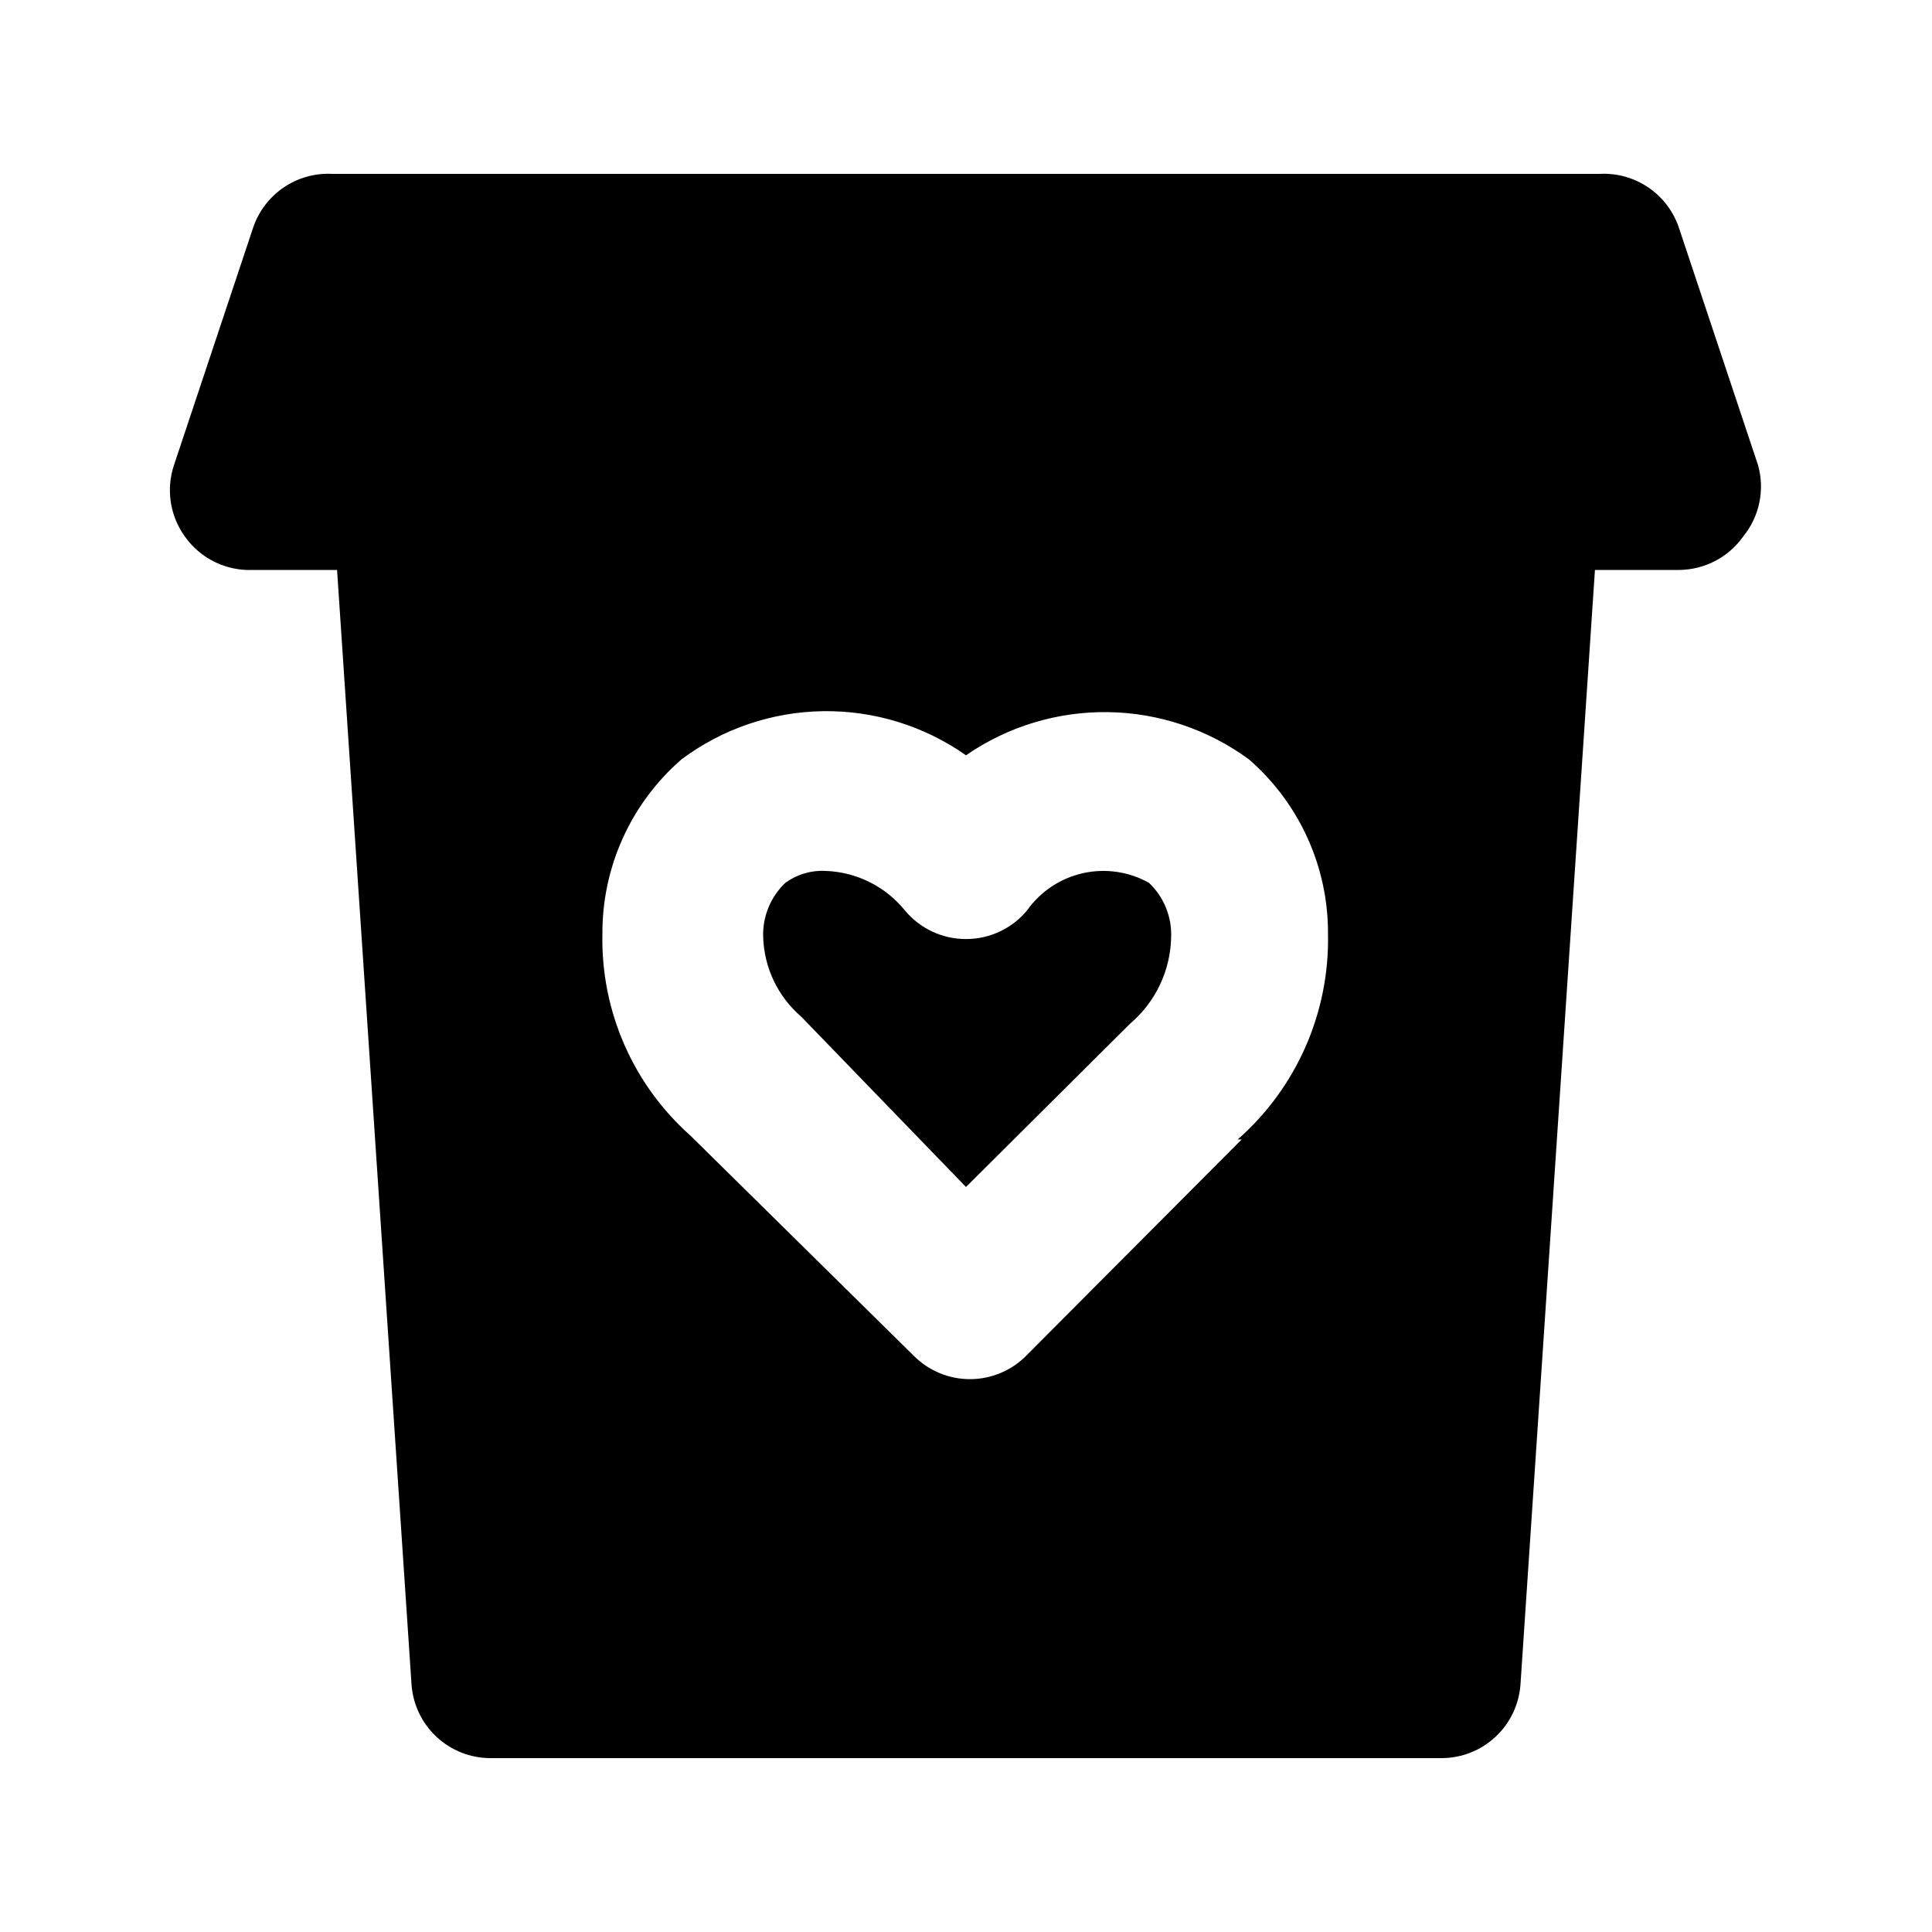
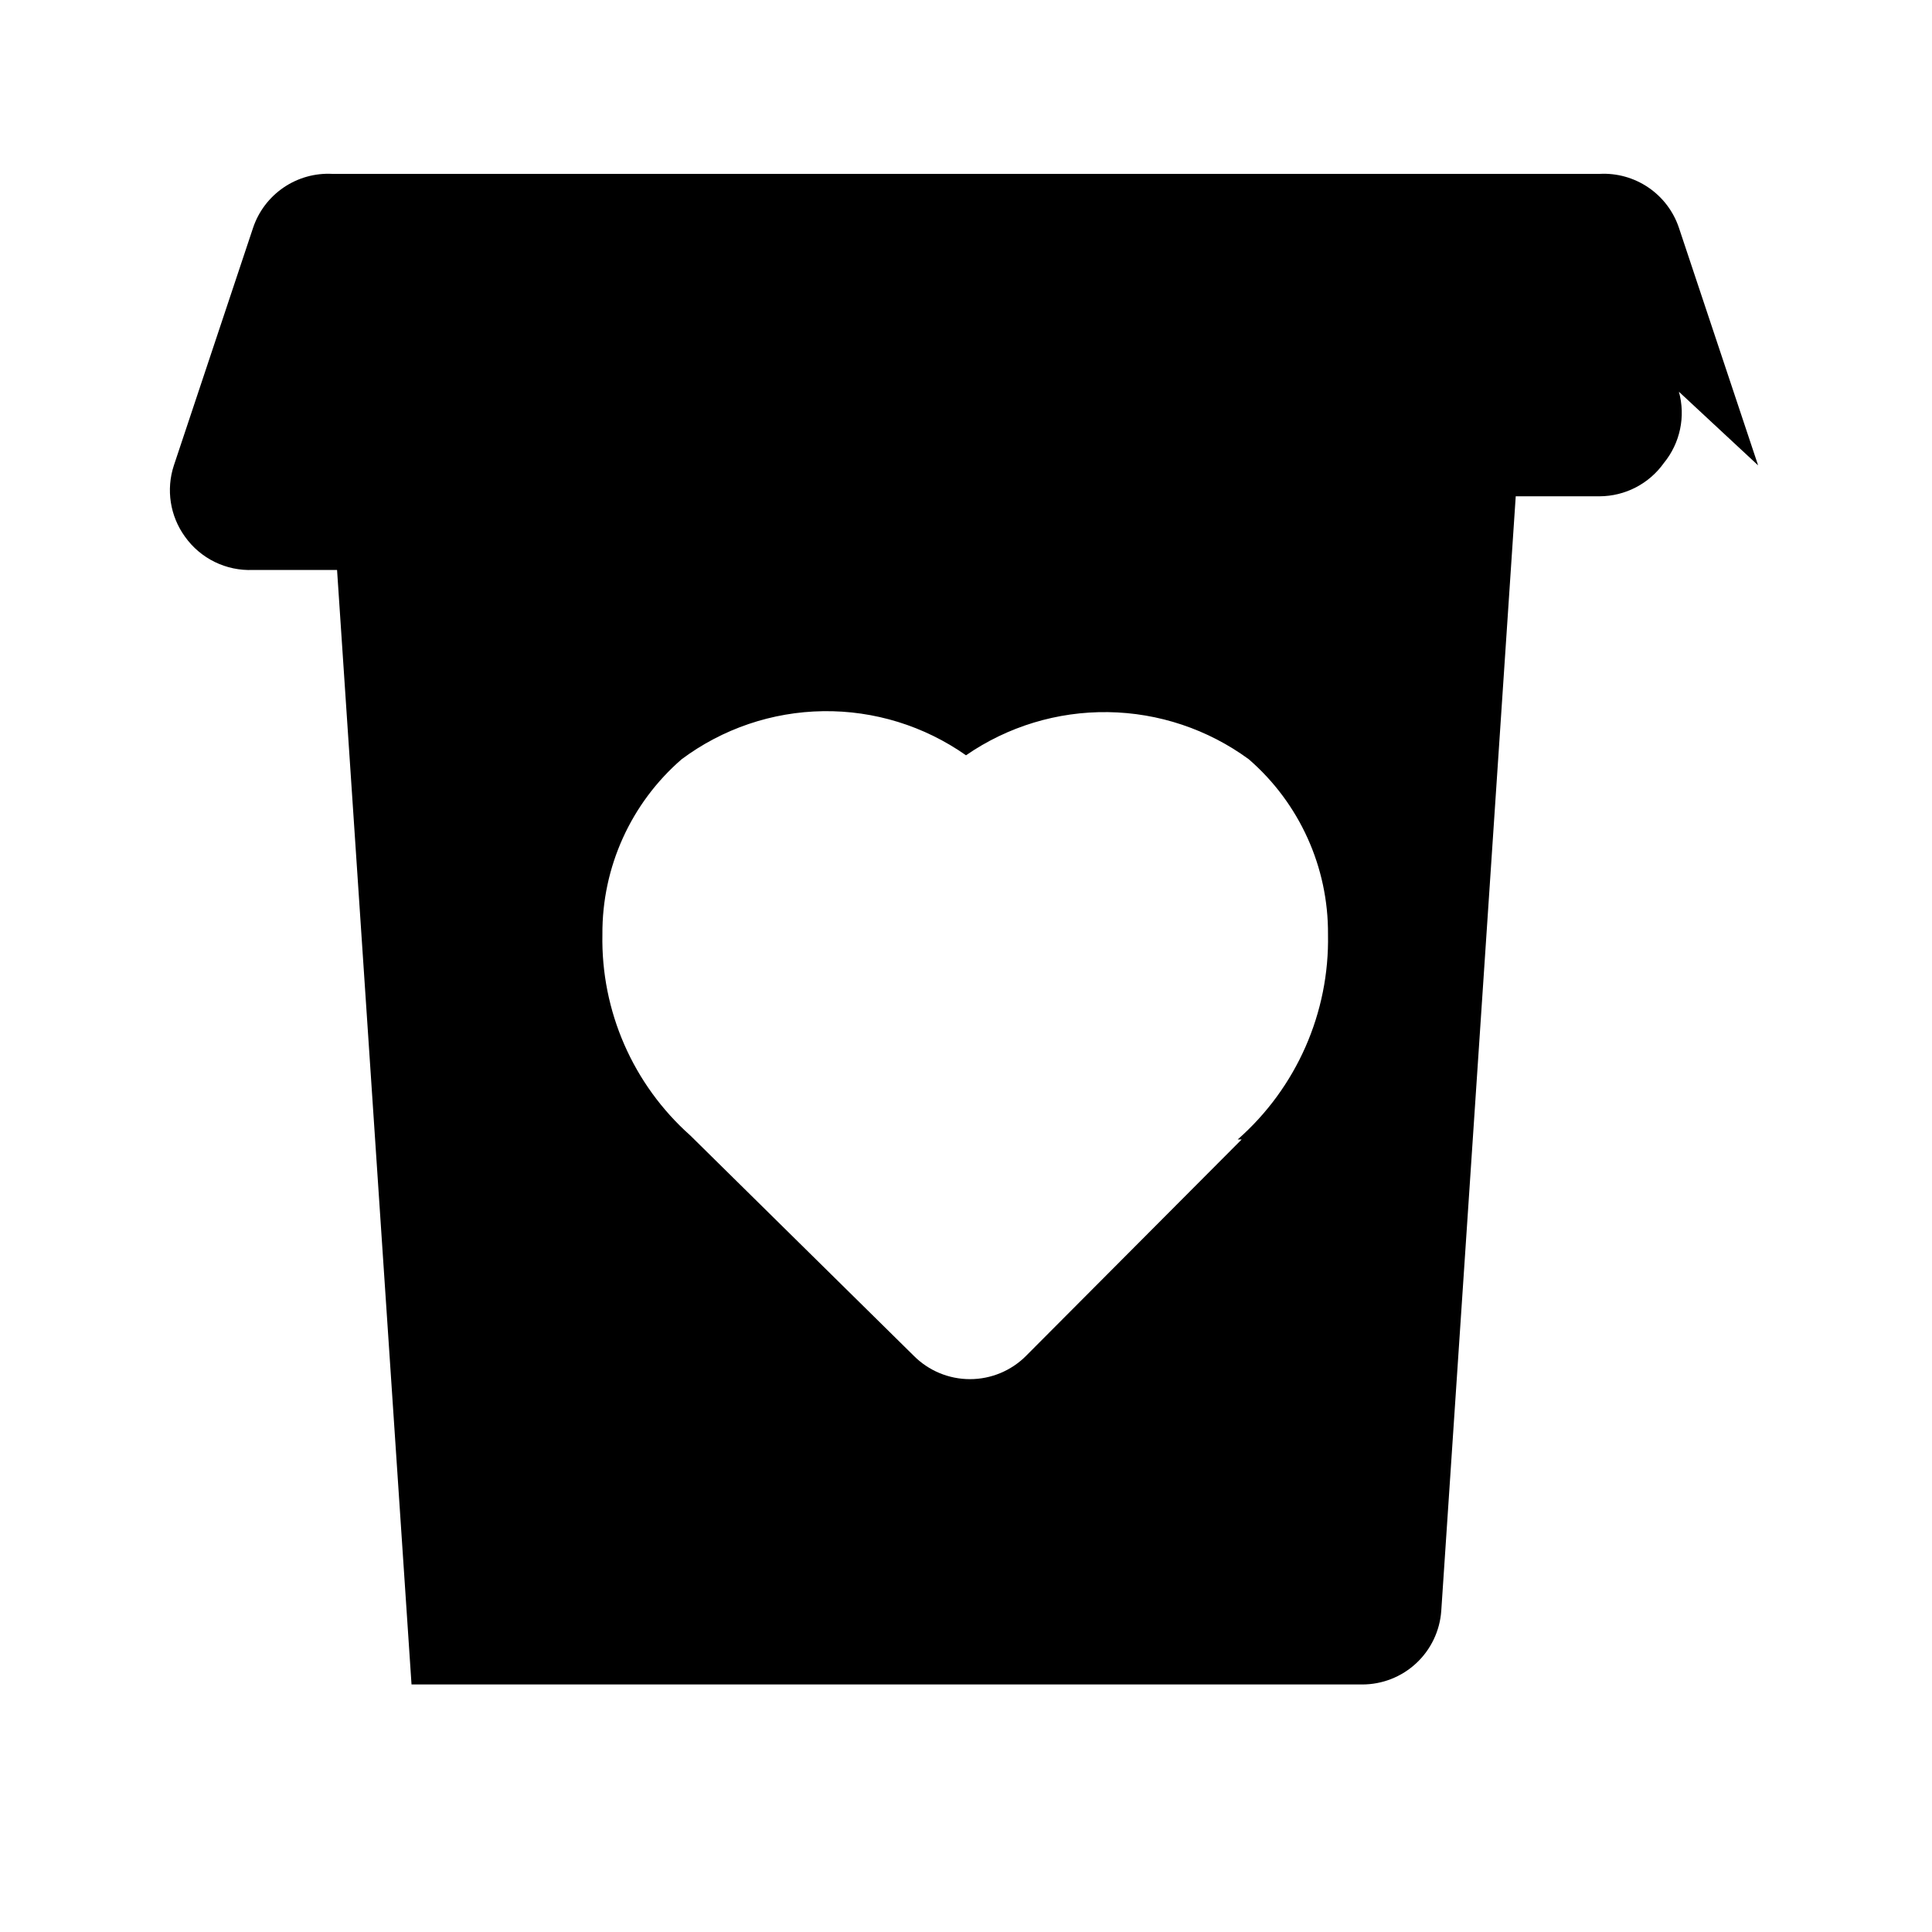
<svg xmlns="http://www.w3.org/2000/svg" fill="#000000" width="800px" height="800px" version="1.1" viewBox="144 144 512 512">
  <g>
-     <path d="m416.16 385.3c-3.996 4.797-9.922 7.566-16.164 7.555-6.246 0.012-12.168-2.758-16.164-7.555-5.152-6.367-12.809-10.195-20.992-10.496-3.828-0.219-7.609 0.895-10.707 3.148-3.957 3.754-6.102 9.035-5.879 14.484 0.277 8.098 3.93 15.711 10.078 20.992l43.664 45.133 43.453-43.242c6.746-5.711 10.723-14.043 10.914-22.883 0.223-5.449-1.918-10.73-5.879-14.484-5.344-2.988-11.602-3.891-17.574-2.531-5.969 1.355-11.223 4.875-14.75 9.879z" />
-     <path d="m609.92 267.33-20.992-62.977c-1.461-4.344-4.301-8.09-8.094-10.668-3.789-2.578-8.32-3.844-12.898-3.606h-335.87c-4.578-0.238-9.109 1.027-12.898 3.606-3.789 2.578-6.633 6.324-8.094 10.668l-20.992 62.977c-2.113 6.406-1.02 13.434 2.938 18.895 4.129 5.812 10.93 9.133 18.055 8.816h22.25l19.734 295.36c0.371 5.309 2.746 10.277 6.644 13.902 3.898 3.621 9.023 5.633 14.348 5.617h251.9c5.324 0.016 10.453-1.996 14.348-5.617 3.898-3.625 6.273-8.594 6.644-13.902l19.734-295.36h22.25c6.758-0.031 13.086-3.312 17.004-8.816 4.32-5.277 5.809-12.324 3.988-18.895zm-136.87 178.64-57.098 57.309v0.004c-3.941 3.973-9.309 6.207-14.906 6.207s-10.961-2.234-14.902-6.207l-59.199-58.359c-15.191-13.508-23.707-32.992-23.301-53.32-0.117-17.789 7.555-34.738 20.992-46.391 10.848-8.094 23.977-12.551 37.512-12.742 13.531-0.188 26.781 3.902 37.852 11.691 11.051-7.633 24.207-11.629 37.637-11.441 13.43 0.188 26.469 4.555 37.305 12.492 13.438 11.652 21.109 28.602 20.992 46.391 0.414 20.762-8.34 40.652-23.934 54.371z" />
+     <path d="m609.92 267.33-20.992-62.977c-1.461-4.344-4.301-8.09-8.094-10.668-3.789-2.578-8.32-3.844-12.898-3.606h-335.87c-4.578-0.238-9.109 1.027-12.898 3.606-3.789 2.578-6.633 6.324-8.094 10.668l-20.992 62.977c-2.113 6.406-1.02 13.434 2.938 18.895 4.129 5.812 10.93 9.133 18.055 8.816h22.25l19.734 295.36h251.9c5.324 0.016 10.453-1.996 14.348-5.617 3.898-3.625 6.273-8.594 6.644-13.902l19.734-295.36h22.25c6.758-0.031 13.086-3.312 17.004-8.816 4.32-5.277 5.809-12.324 3.988-18.895zm-136.87 178.64-57.098 57.309v0.004c-3.941 3.973-9.309 6.207-14.906 6.207s-10.961-2.234-14.902-6.207l-59.199-58.359c-15.191-13.508-23.707-32.992-23.301-53.32-0.117-17.789 7.555-34.738 20.992-46.391 10.848-8.094 23.977-12.551 37.512-12.742 13.531-0.188 26.781 3.902 37.852 11.691 11.051-7.633 24.207-11.629 37.637-11.441 13.43 0.188 26.469 4.555 37.305 12.492 13.438 11.652 21.109 28.602 20.992 46.391 0.414 20.762-8.34 40.652-23.934 54.371z" />
  </g>
</svg>